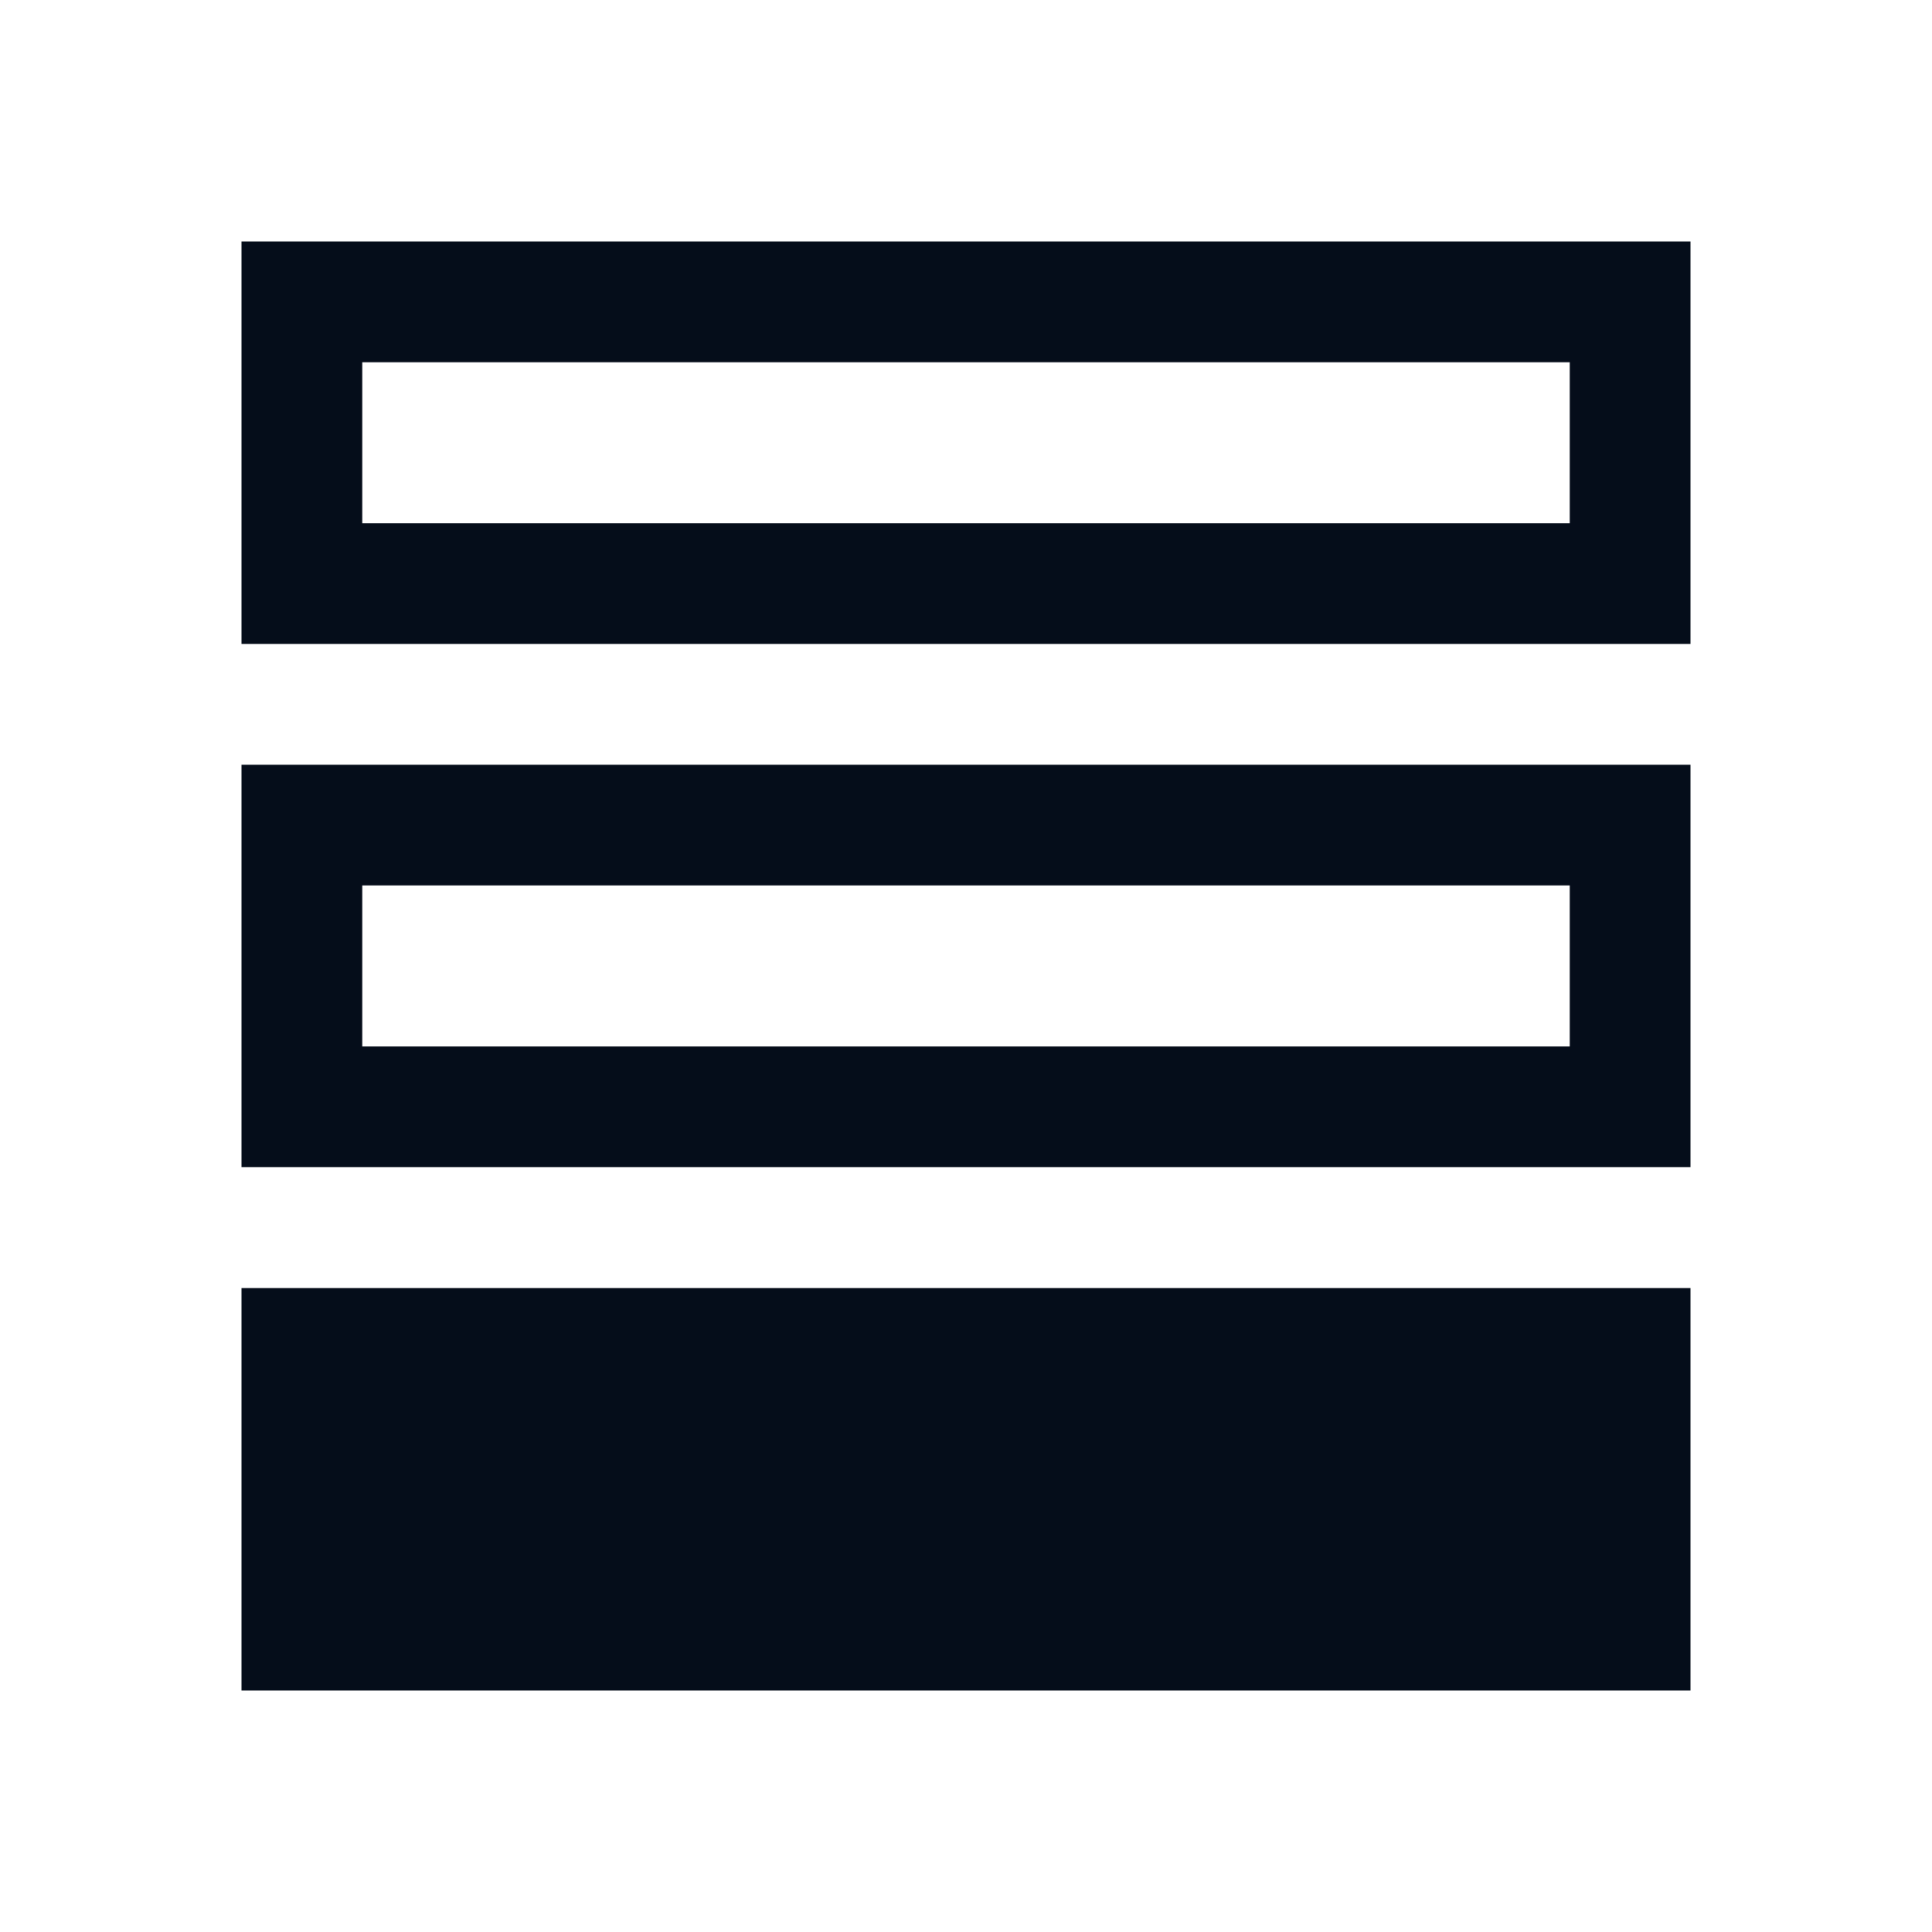
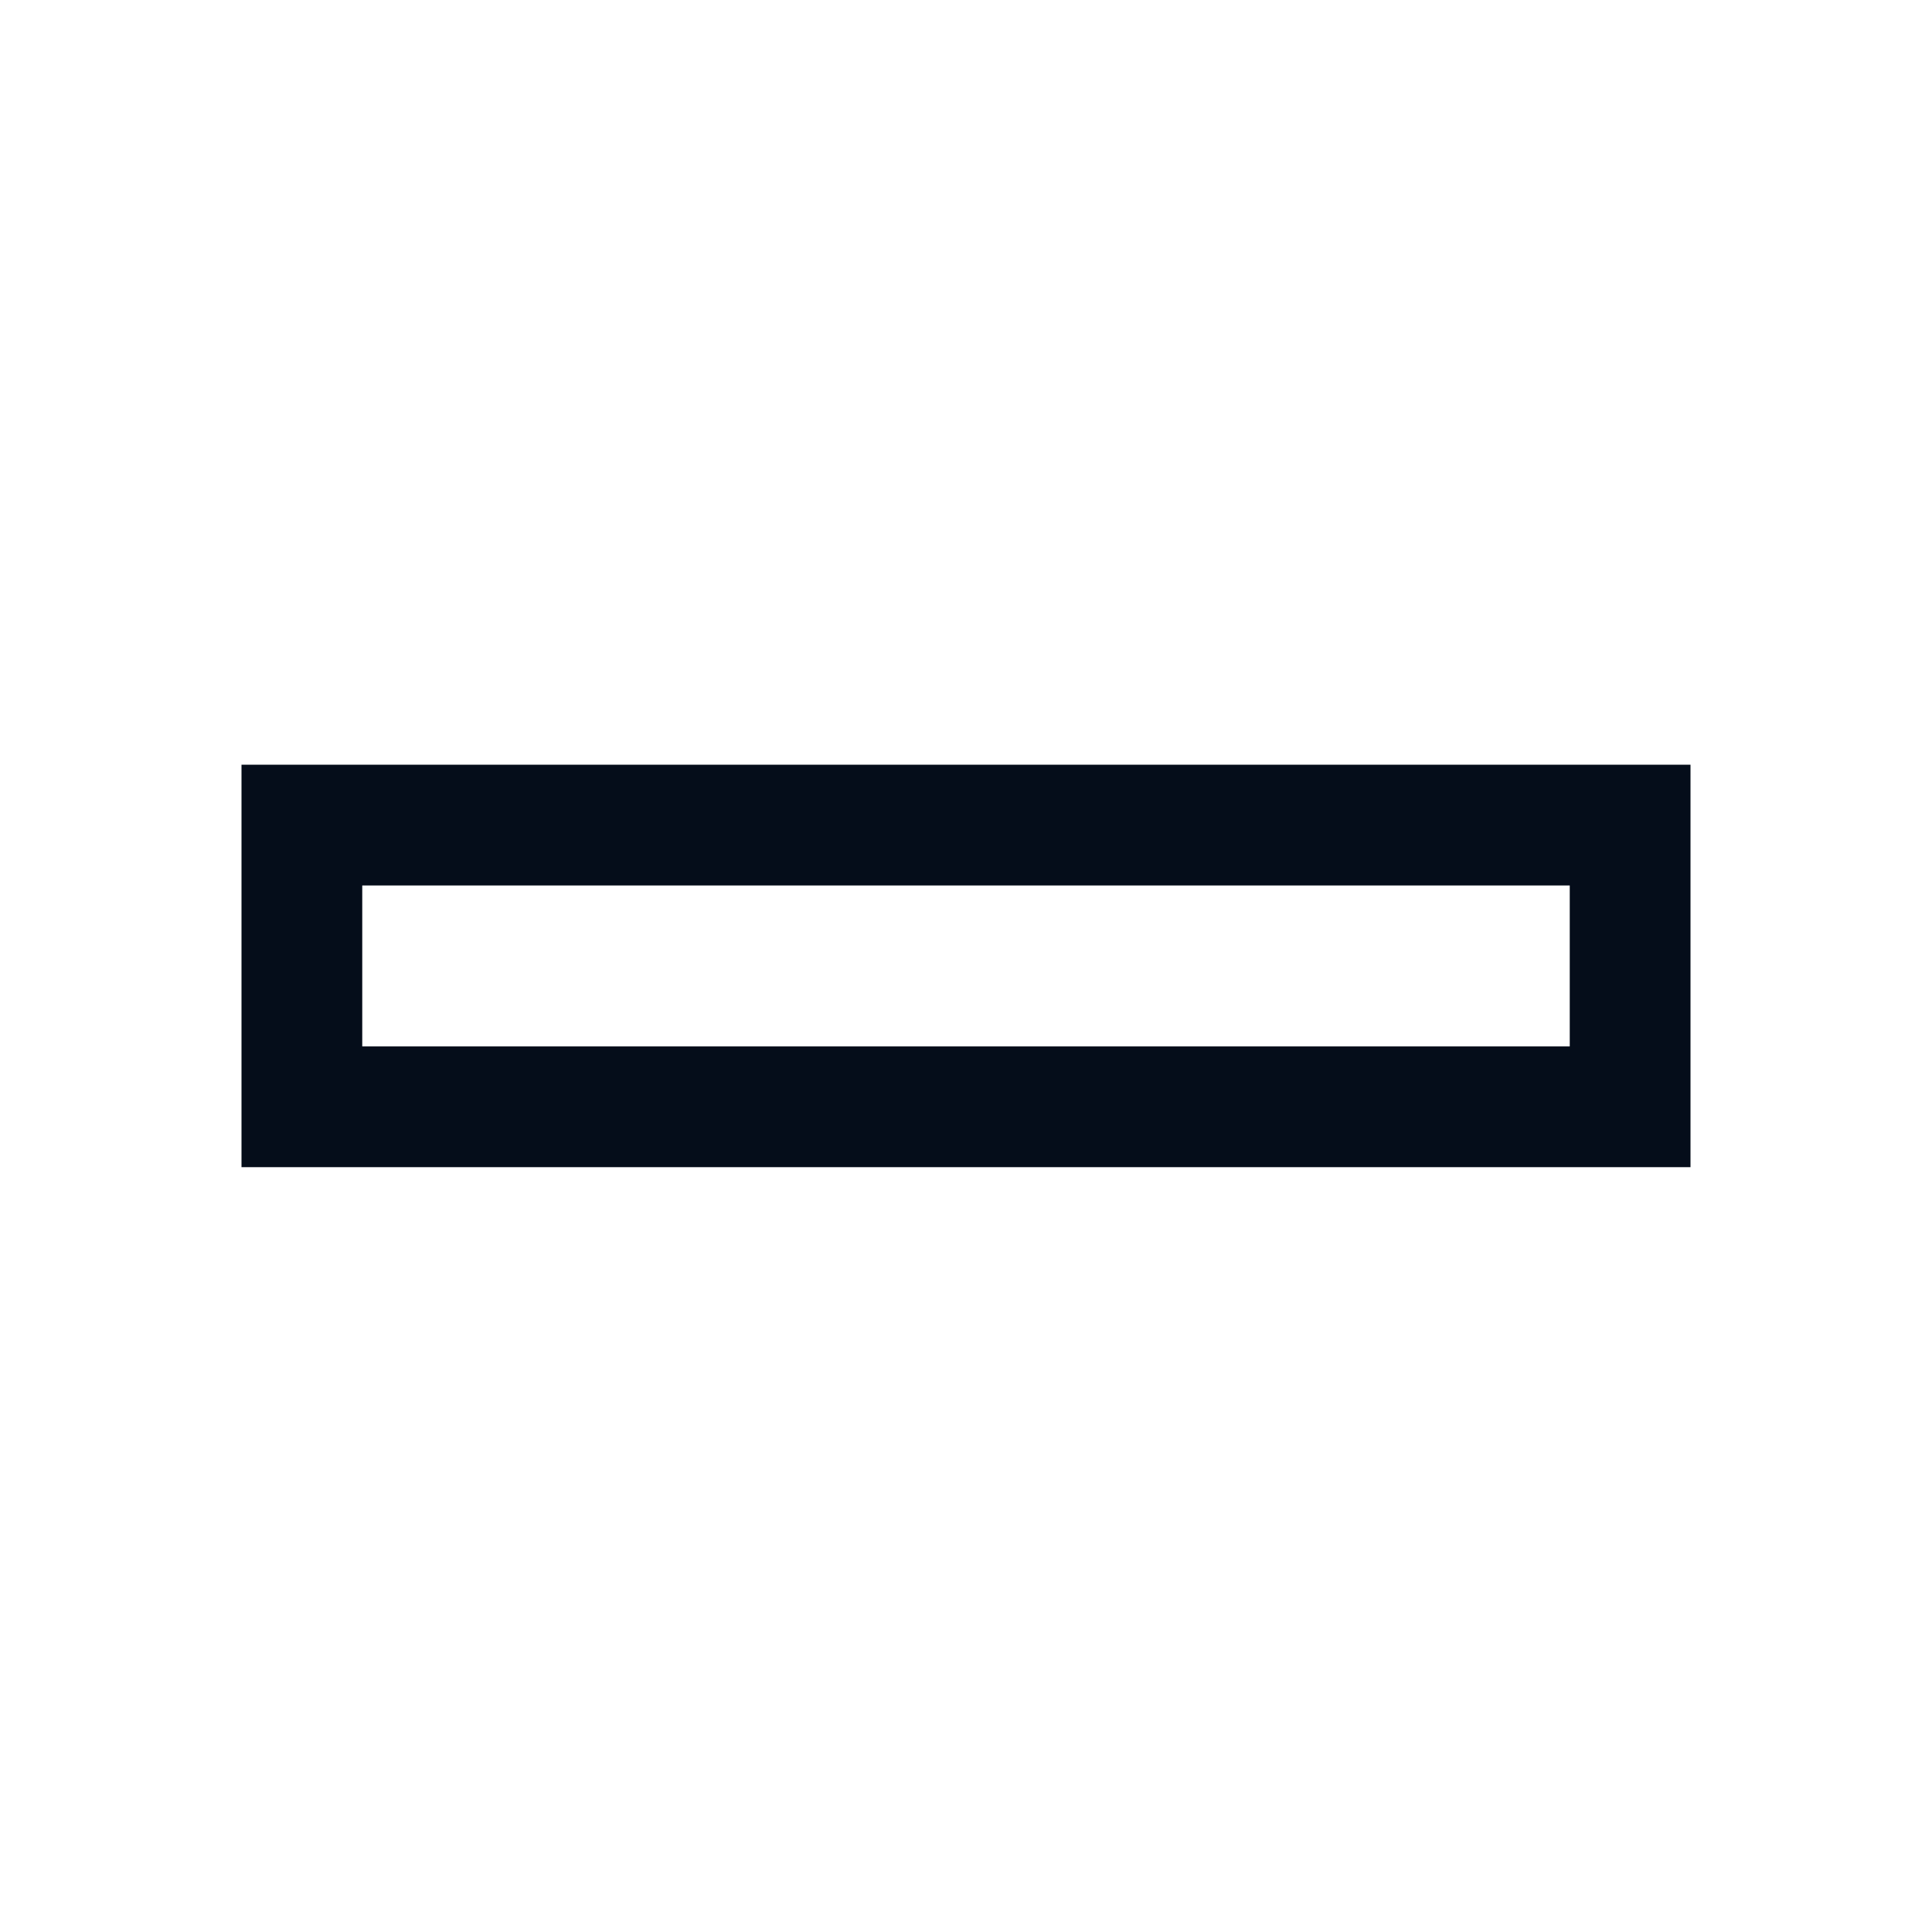
<svg xmlns="http://www.w3.org/2000/svg" width="16" height="16" viewBox="0 0 16 16" fill="none">
-   <rect x="2.5" y="2.5" width="11" height="2.333" stroke="#050D1A" />
  <rect x="2.5" y="6.833" width="11" height="2.333" stroke="#050D1A" />
-   <rect x="2" y="10.667" width="12" height="3.333" fill="#050D1A" />
</svg>